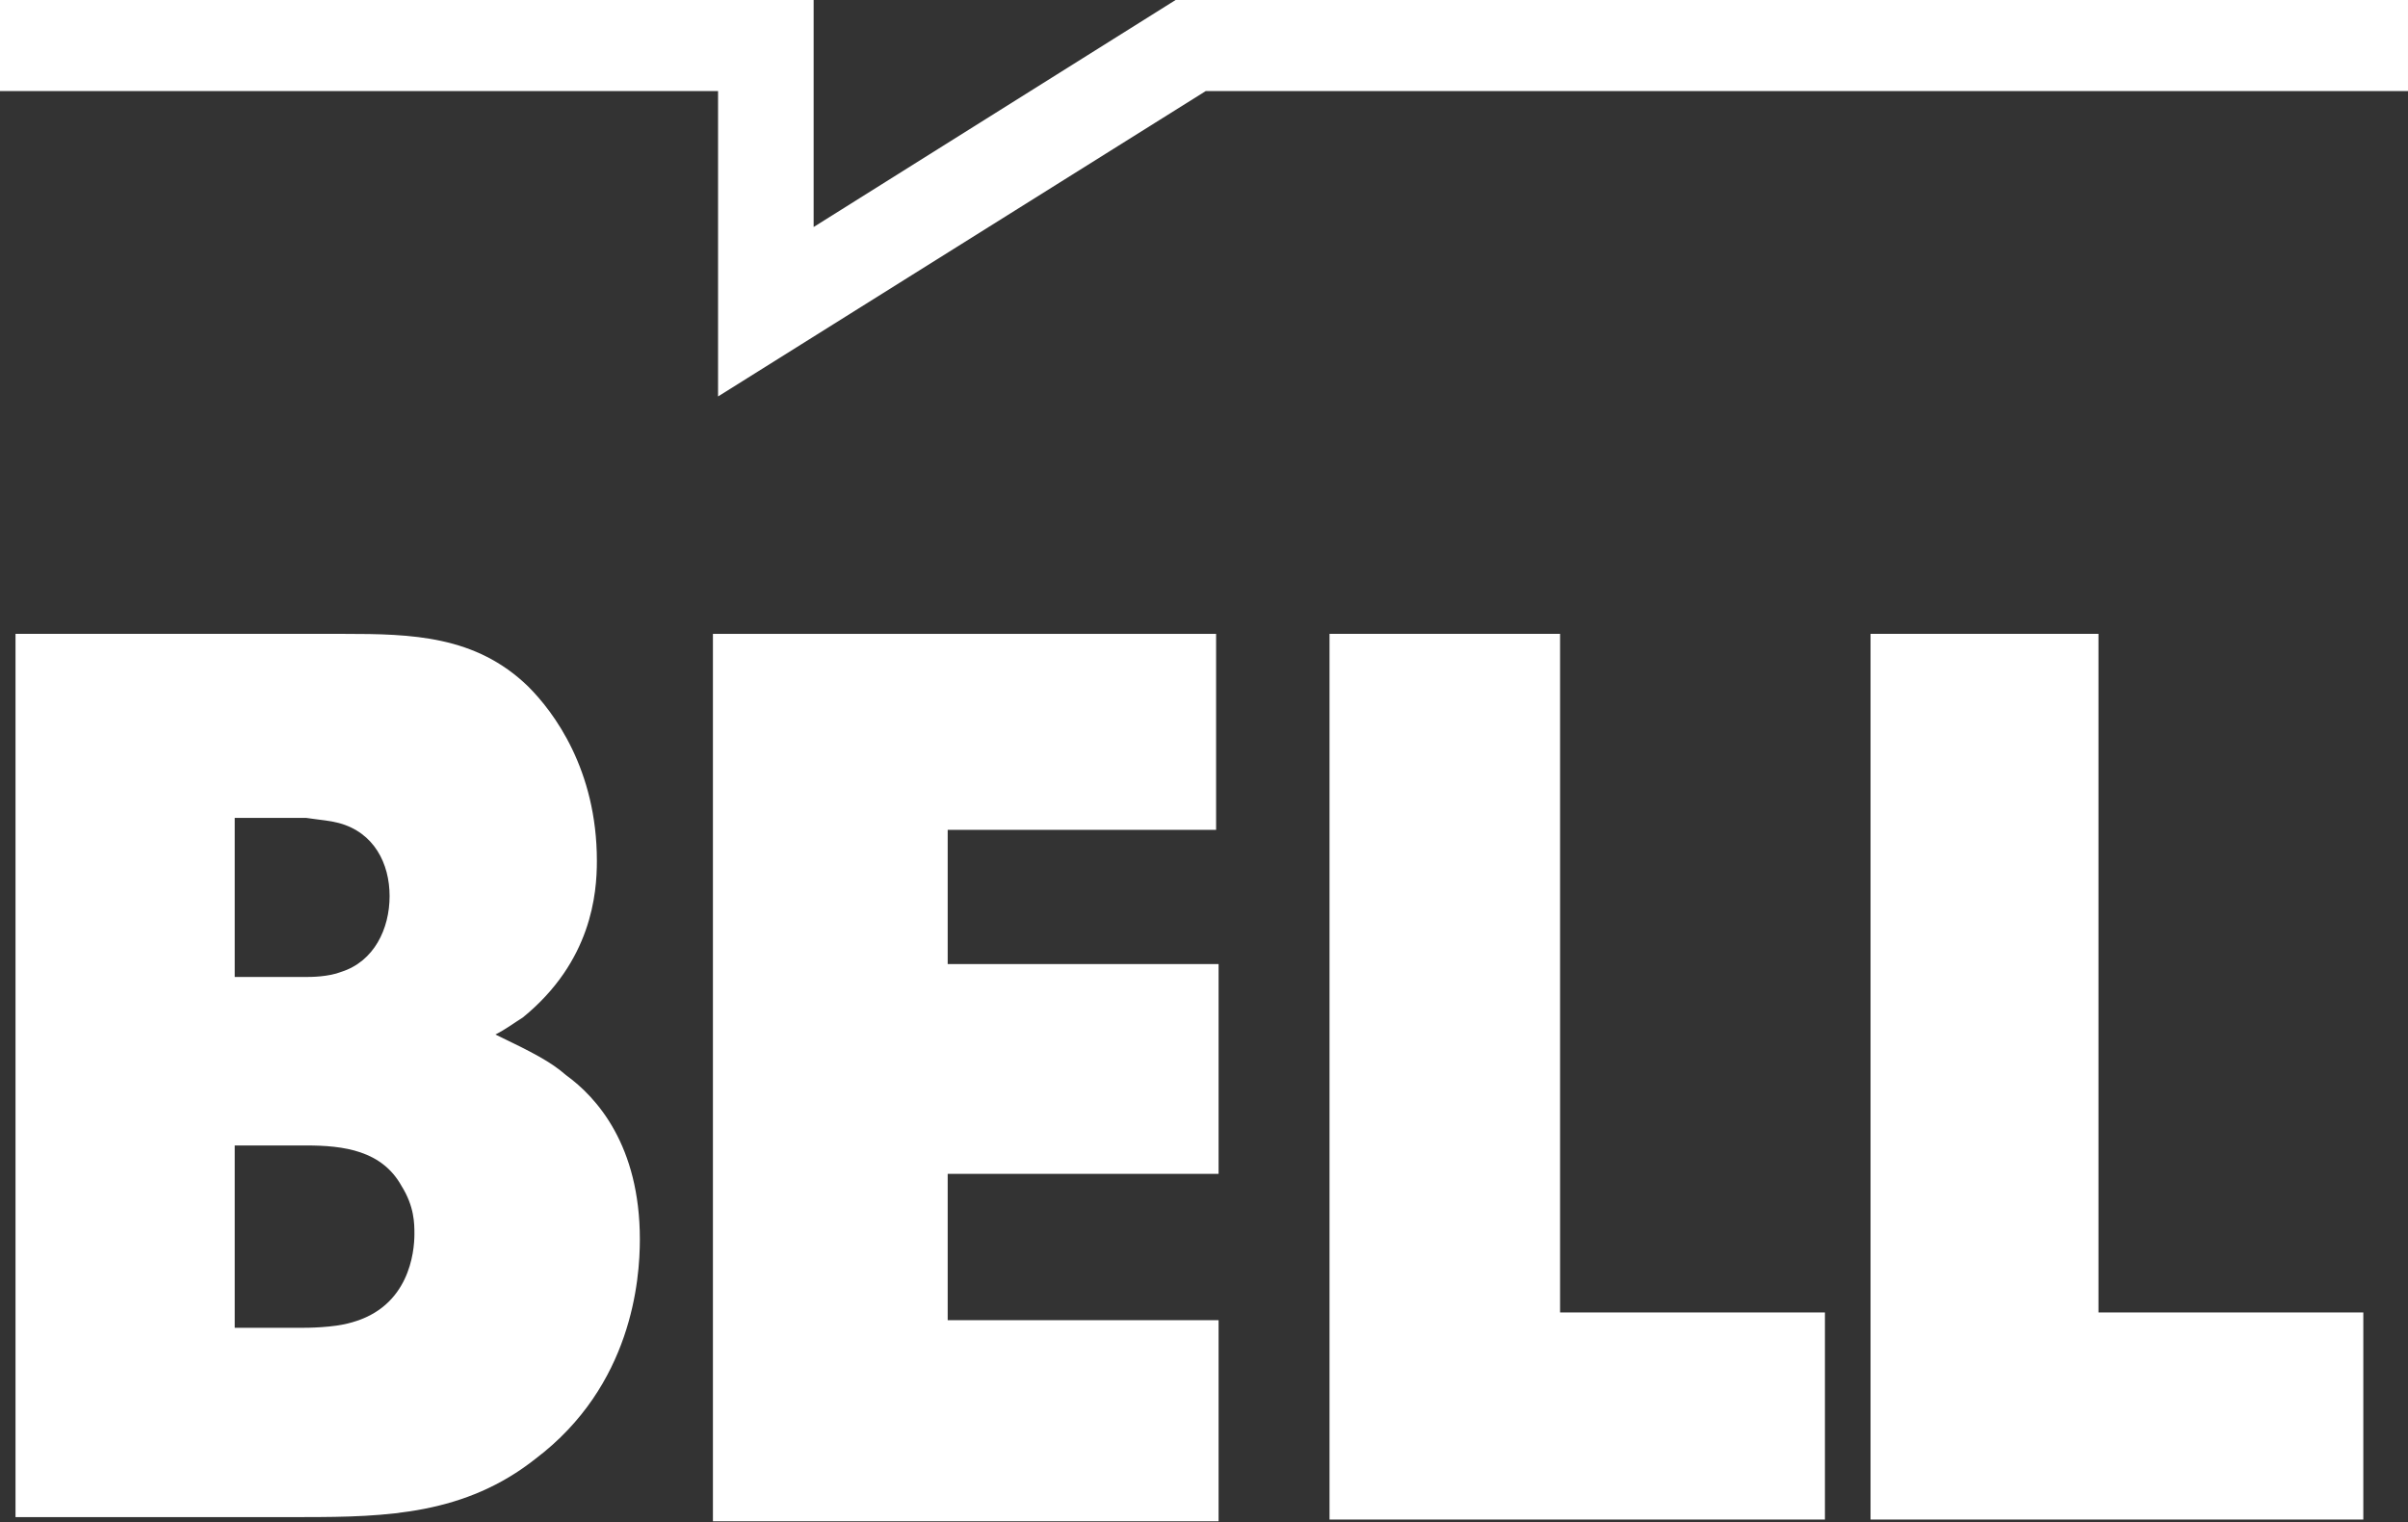
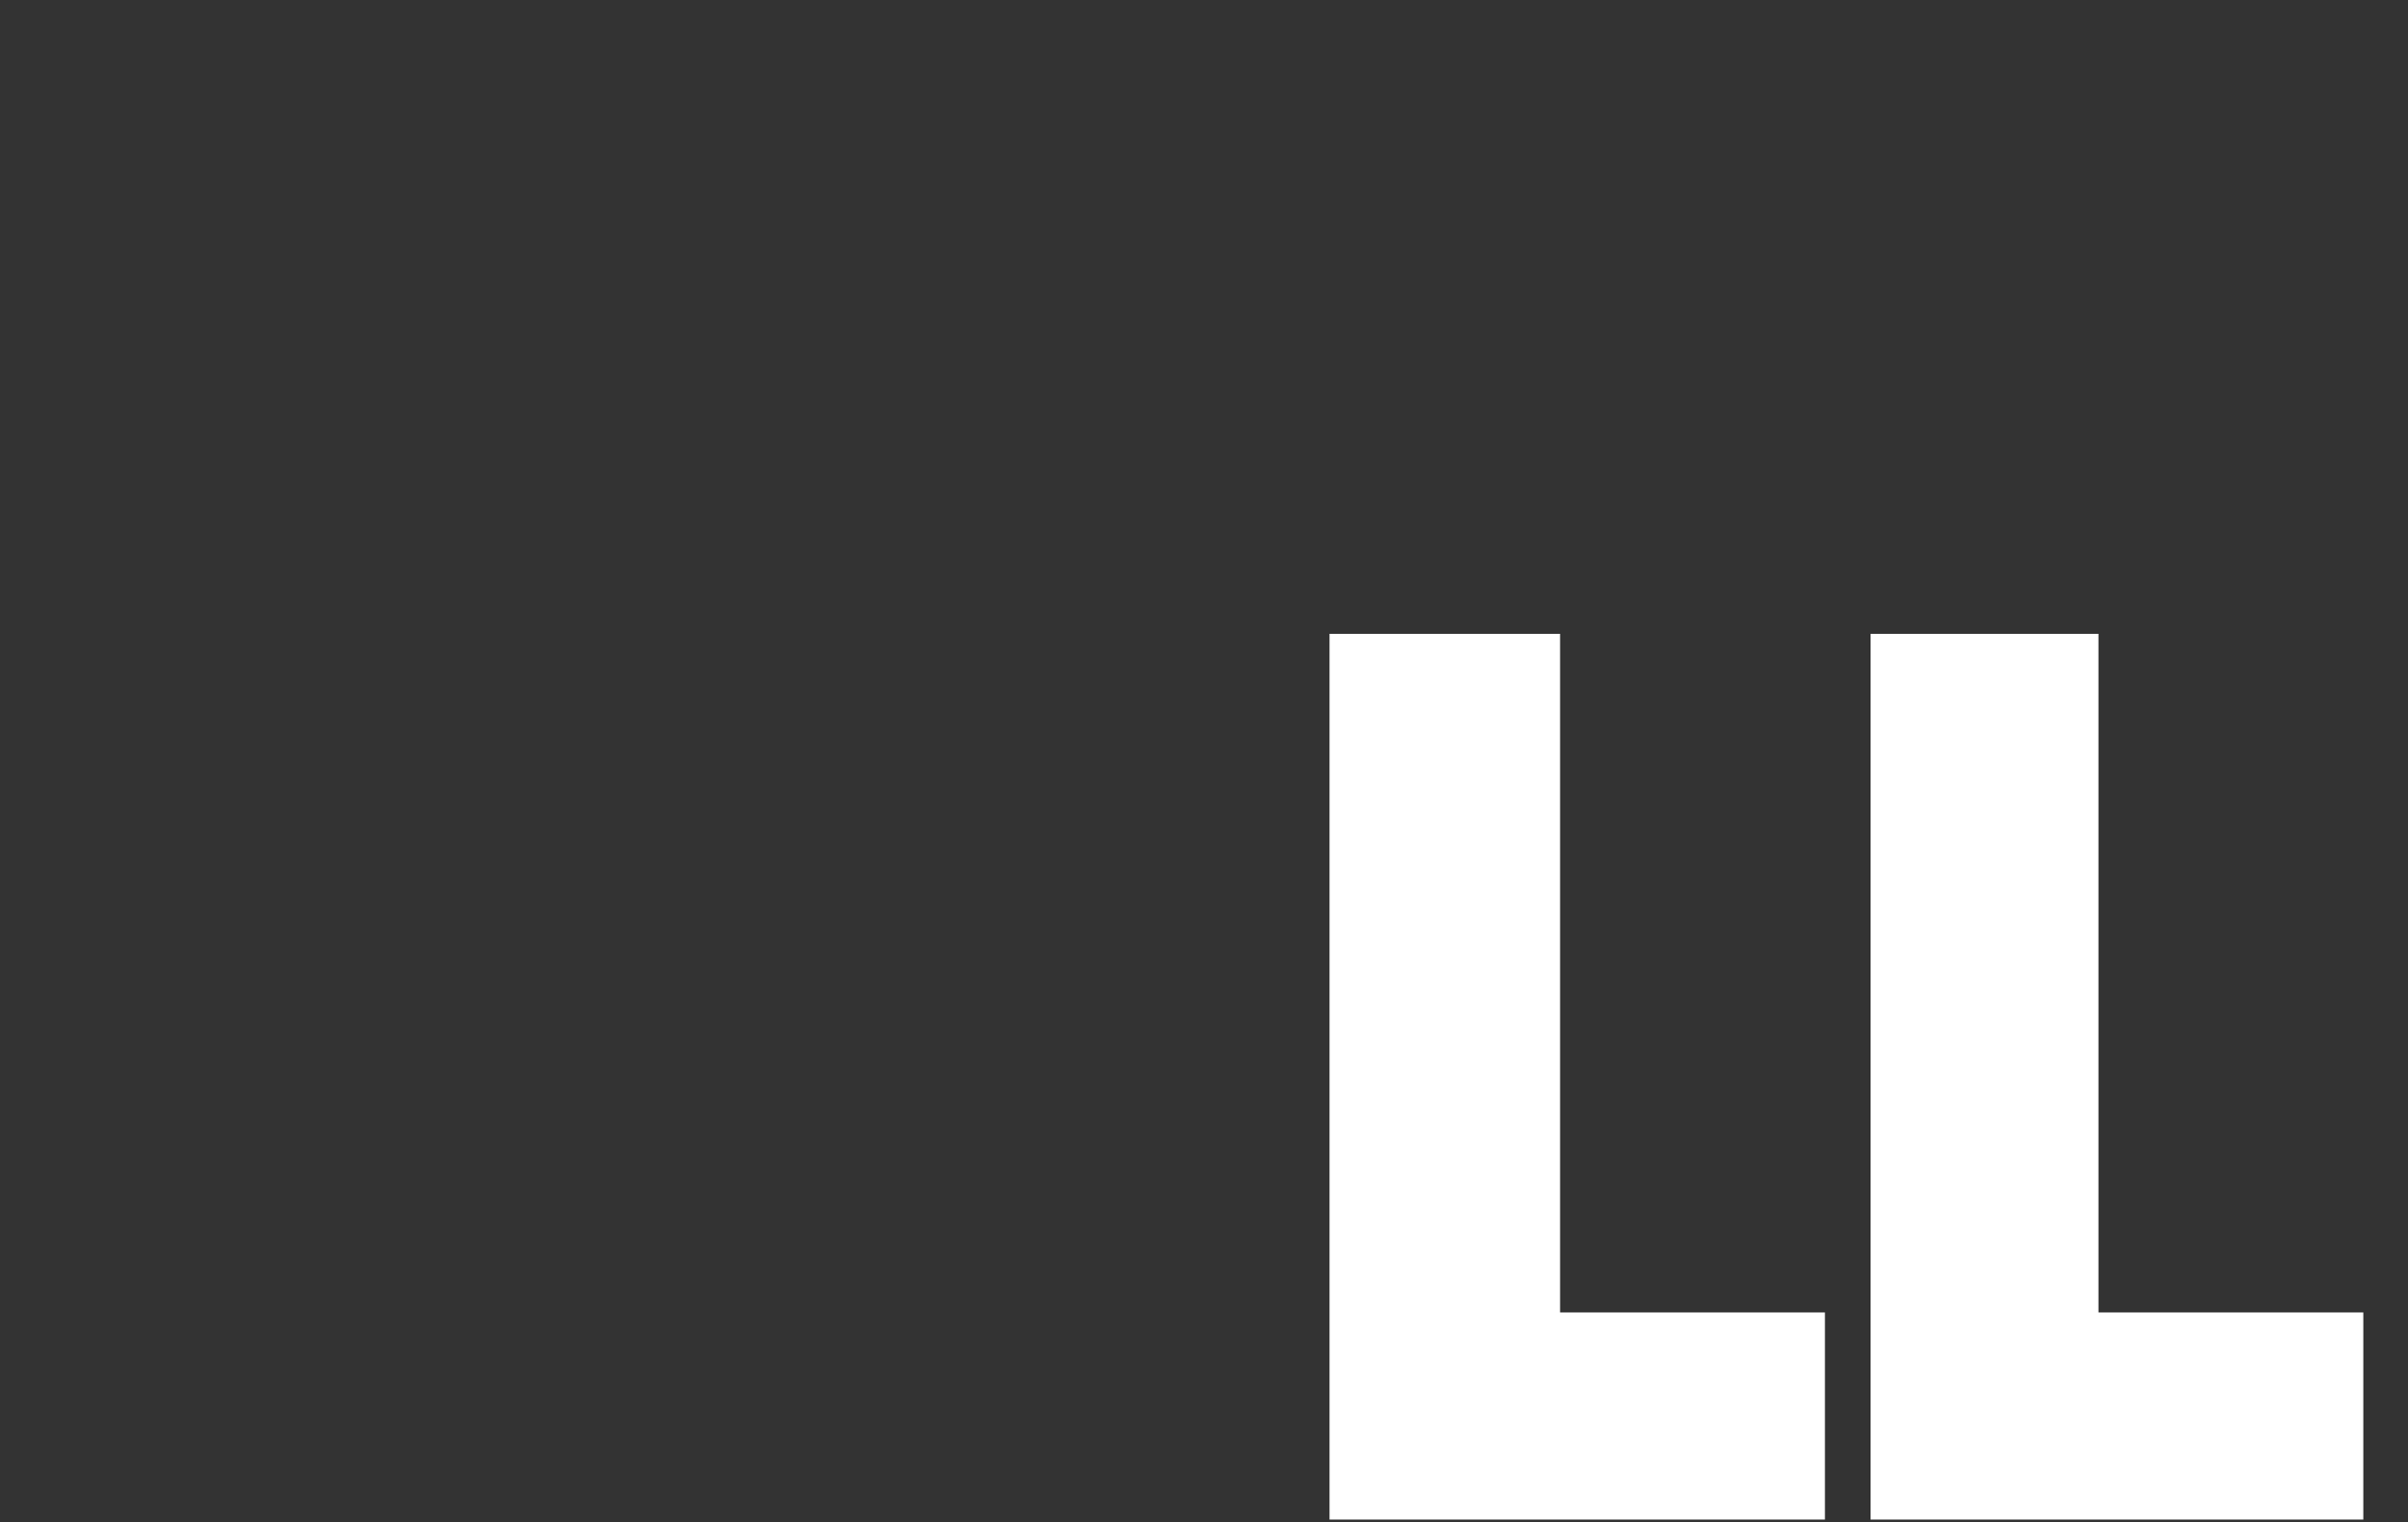
<svg xmlns="http://www.w3.org/2000/svg" version="1.2" viewBox="0 0 1552 981" width="1552" height="981">
  <rect x="0" y="0" width="1552" height="981" fill="#333333" stroke="none" />
  <title>BFG</title>
  <style>
		.s0 { fill: #ffffff } 
	</style>
-   <path id="Layer" class="s0" d="m462.8 255.5v-196.8h-462.8v-58.7h524.4v146.3l233.3-146.3h794.3v58.7h-774.9z" />
-   <path id="path1" fill-rule="evenodd" class="s0" d="m221.7 408.5c43.8 0 84.8 1.1 118.6 33.8 16.7 16.6 44.4 53.7 44.4 112.5 0 21.1-3.4 64.8-47.7 100.9-4.4 2.7-11.1 7.7-17.7 11 24.4 11.7 36 17.8 45.4 26.1 20 14.4 47.7 45.4 47.7 105.9 0 26-5 94.2-67.1 141.3-45.4 36-95.9 37.7-149.6 37.7h-185.7v-569.2zm-70.4 221.1h47.1c1.7 0 13.3 0 21.6-3.3 21.1-6.7 31.1-27.7 31.1-48.8 0-21-10-41-32.7-47.1-6.7-1.7-10-1.7-21.1-3.3h-46zm0 226.1h44.3c1.7 0 19.4 0 30.5-3.3 37.7-10 41-45.5 41-57.1 0-6.7 0-17.7-8.3-31-12.7-22.8-37.1-26.1-61.5-26.1h-46z" />
-   <path id="path2" class="s0" d="m785.4 534.8h-174.6v86.5h174.6v135.2h-174.6v94.3h174.6v129.6h-325.9v-571.9h324.3v126.3z" />
  <path id="path3" class="s0" d="m1005.5 408.5v437.3h170.7v133.5h-319.3v-570.8z" />
  <path id="path4" class="s0" d="m1352.5 408.5v437.3h170.7v133.5h-317.6v-570.8z" />
</svg>